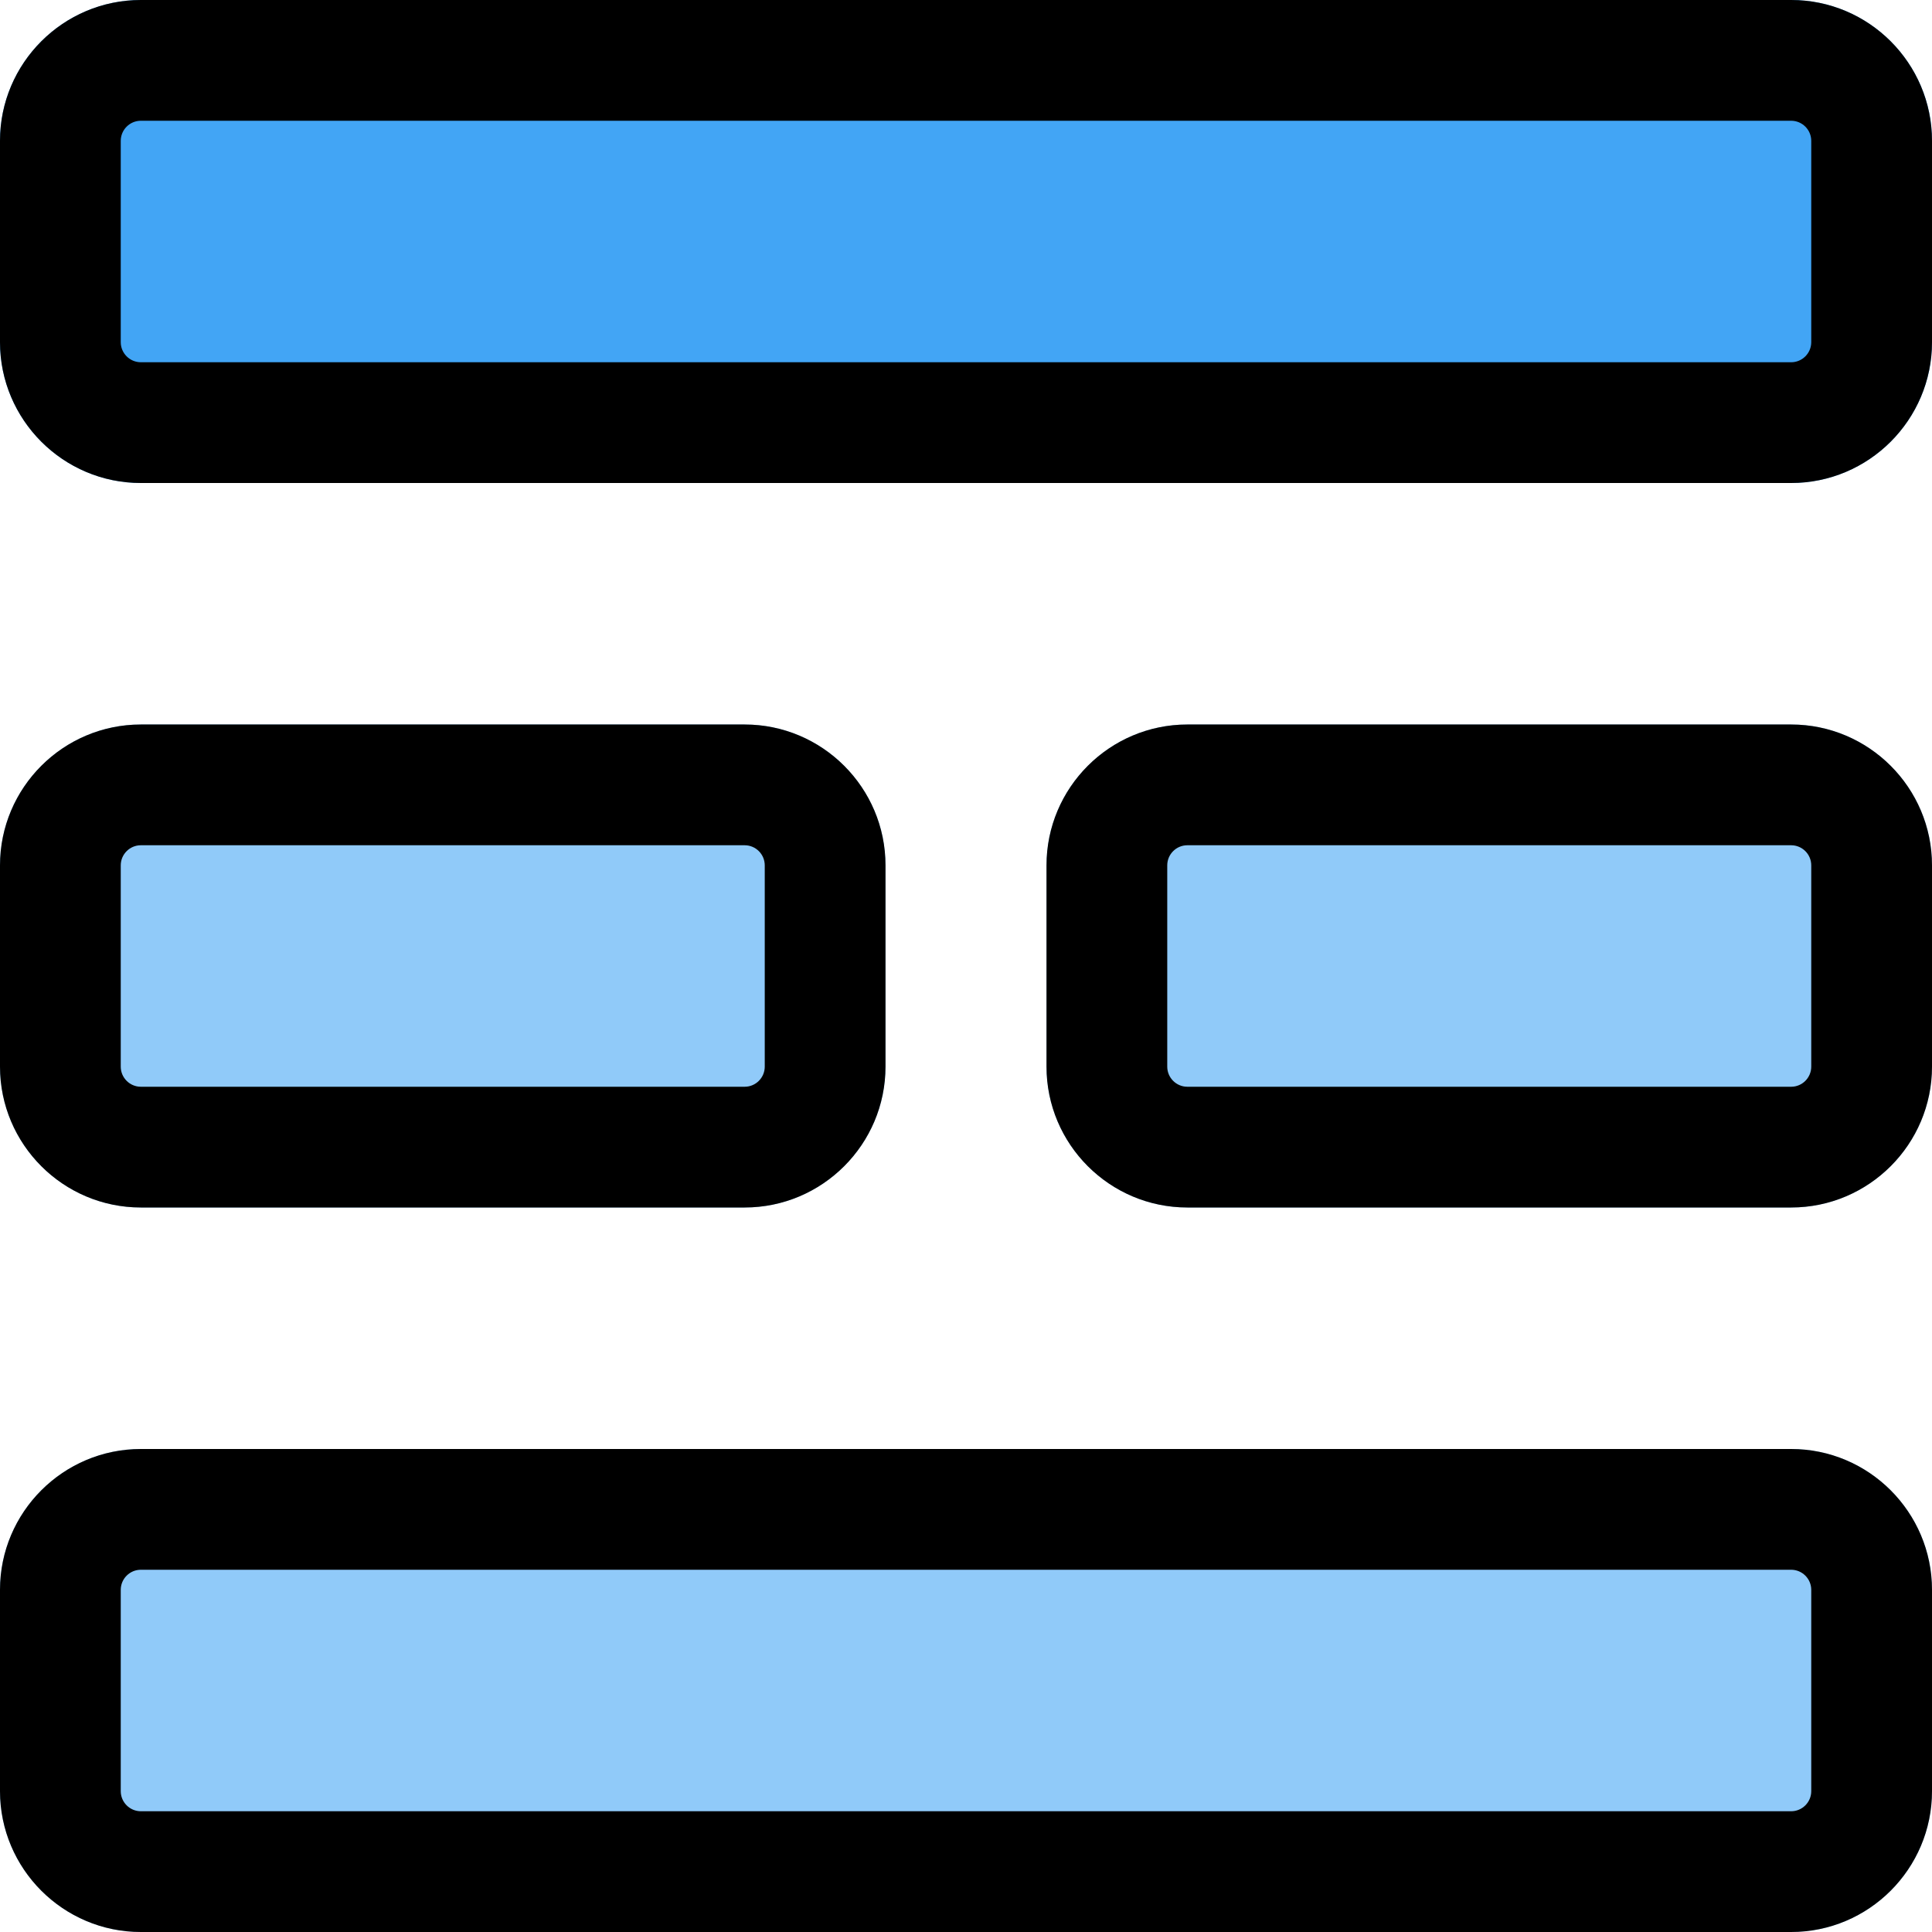
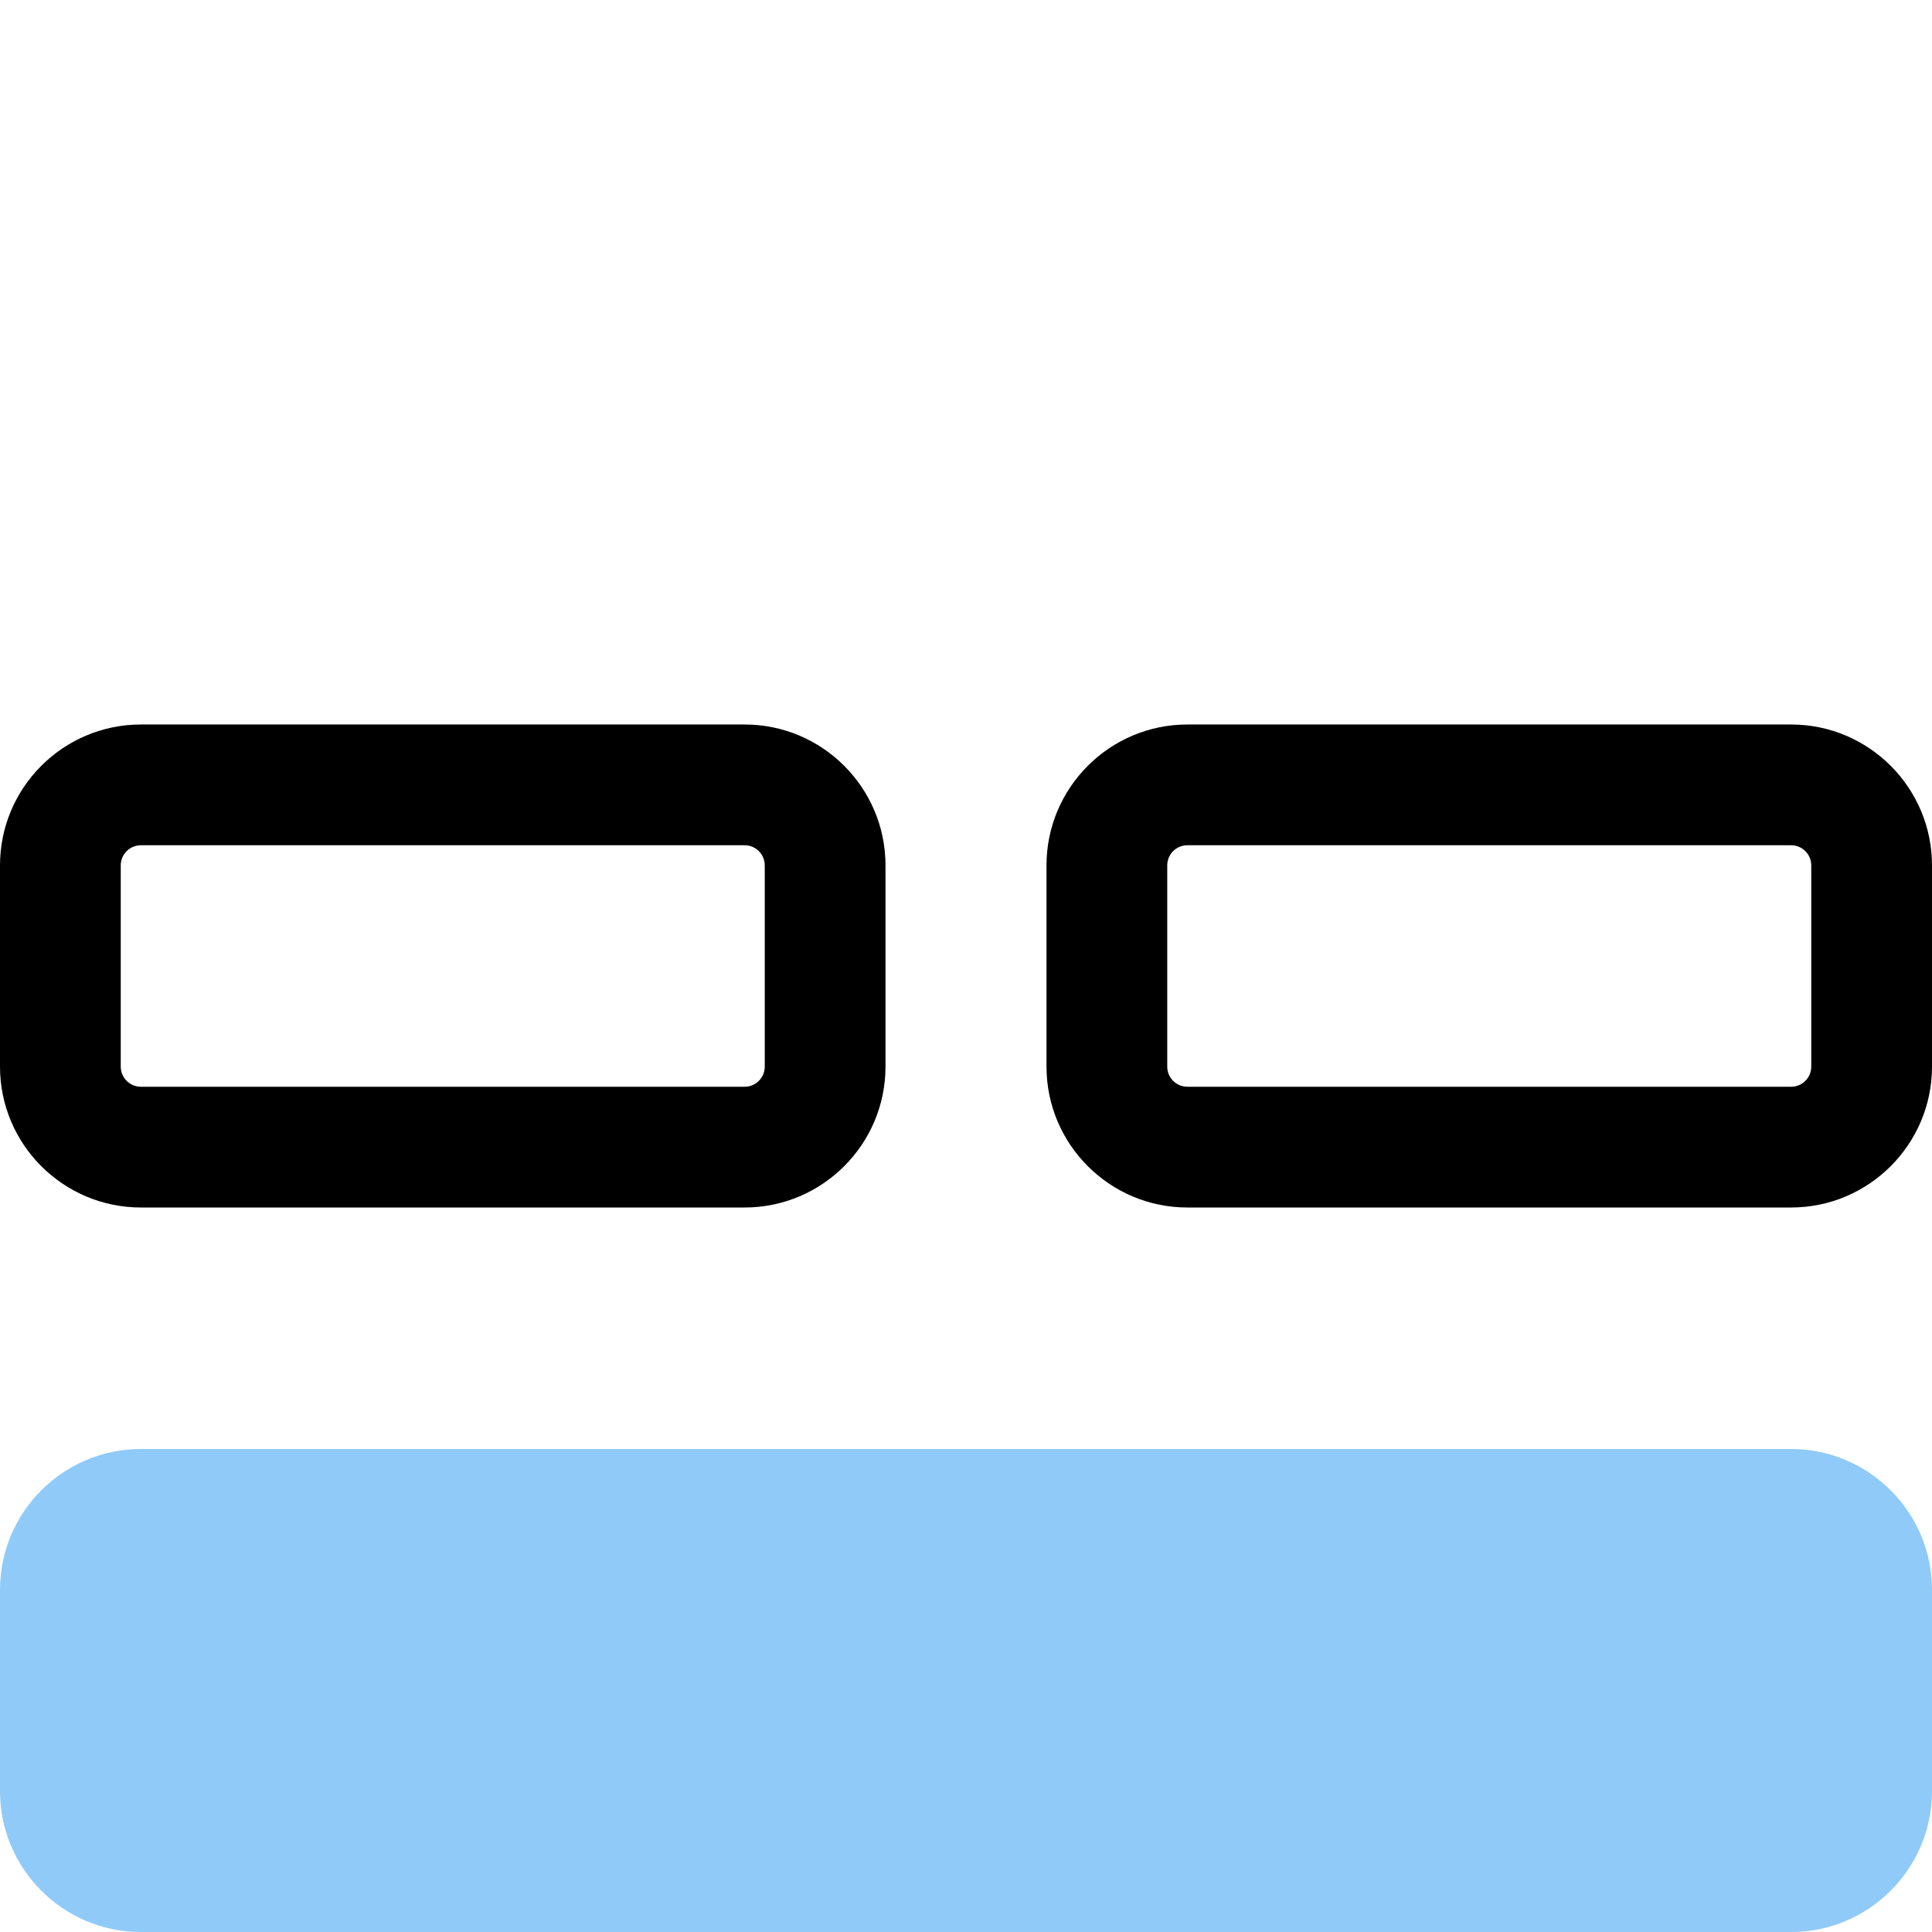
<svg xmlns="http://www.w3.org/2000/svg" enable-background="new 0 0 24 24" height="512" viewBox="0 0 24 24" width="512">
  <g id="Layer_3">
    <g>
      <path d="m22.25 18h-20.5c-.965 0-1.75.785-1.75 1.75v2.5c0 .965.785 1.75 1.75 1.75h20.5c.965 0 1.75-.785 1.75-1.75v-2.5c0-.965-.785-1.75-1.75-1.75z" fill="#90caf9" />
    </g>
    <g>
-       <path d="m22.25 0h-20.5c-.965 0-1.75.785-1.75 1.75v2.5c0 .965.785 1.75 1.75 1.75h20.5c.965 0 1.75-.785 1.75-1.75v-2.5c0-.965-.785-1.75-1.75-1.75z" fill="#42a5f5" />
-     </g>
+       </g>
    <g>
-       <path d="m22.25 9h-7.5c-.965 0-1.75.785-1.75 1.75v2.5c0 .965.785 1.75 1.75 1.75h7.5c.965 0 1.75-.785 1.75-1.75v-2.5c0-.965-.785-1.75-1.75-1.75z" fill="#90caf9" />
-     </g>
+       </g>
    <g>
-       <path d="m1.75 15h7.5c.965 0 1.75-.785 1.75-1.75v-2.5c0-.965-.785-1.75-1.75-1.75h-7.5c-.965 0-1.75.785-1.75 1.75v2.5c0 .965.785 1.75 1.75 1.75z" fill="#90caf9" />
-     </g>
+       </g>
  </g>
  <g id="Layer_2">
    <g>
-       <path d="m22.25 24h-20.5c-.965 0-1.75-.785-1.75-1.75v-2.5c0-.965.785-1.75 1.75-1.75h20.5c.965 0 1.75.785 1.75 1.75v2.5c0 .965-.785 1.75-1.75 1.75zm-20.5-4.5c-.138 0-.25.112-.25.25v2.5c0 .138.112.25.25.25h20.5c.138 0 .25-.112.25-.25v-2.5c0-.138-.112-.25-.25-.25z" />
-     </g>
+       </g>
    <g>
-       <path d="m22.25 6h-20.5c-.965 0-1.75-.785-1.75-1.75v-2.5c0-.965.785-1.75 1.75-1.75h20.5c.965 0 1.75.785 1.75 1.75v2.5c0 .965-.785 1.75-1.75 1.75zm-20.5-4.5c-.138 0-.25.112-.25.25v2.5c0 .138.112.25.25.25h20.5c.138 0 .25-.112.25-.25v-2.5c0-.138-.112-.25-.25-.25z" />
-     </g>
+       </g>
    <g>
      <path d="m22.25 15h-7.5c-.965 0-1.75-.785-1.75-1.75v-2.5c0-.965.785-1.75 1.75-1.75h7.5c.965 0 1.75.785 1.75 1.75v2.5c0 .965-.785 1.75-1.75 1.75zm-7.5-4.5c-.138 0-.25.112-.25.25v2.5c0 .138.112.25.25.25h7.5c.138 0 .25-.112.25-.25v-2.5c0-.138-.112-.25-.25-.25z" />
    </g>
    <g>
      <path d="m9.25 15h-7.5c-.965 0-1.75-.785-1.75-1.75v-2.5c0-.965.785-1.75 1.75-1.75h7.5c.965 0 1.75.785 1.75 1.75v2.5c0 .965-.785 1.75-1.75 1.75zm-7.5-4.5c-.138 0-.25.112-.25.25v2.5c0 .138.112.25.25.25h7.5c.138 0 .25-.112.25-.25v-2.5c0-.138-.112-.25-.25-.25z" />
    </g>
  </g>
</svg>